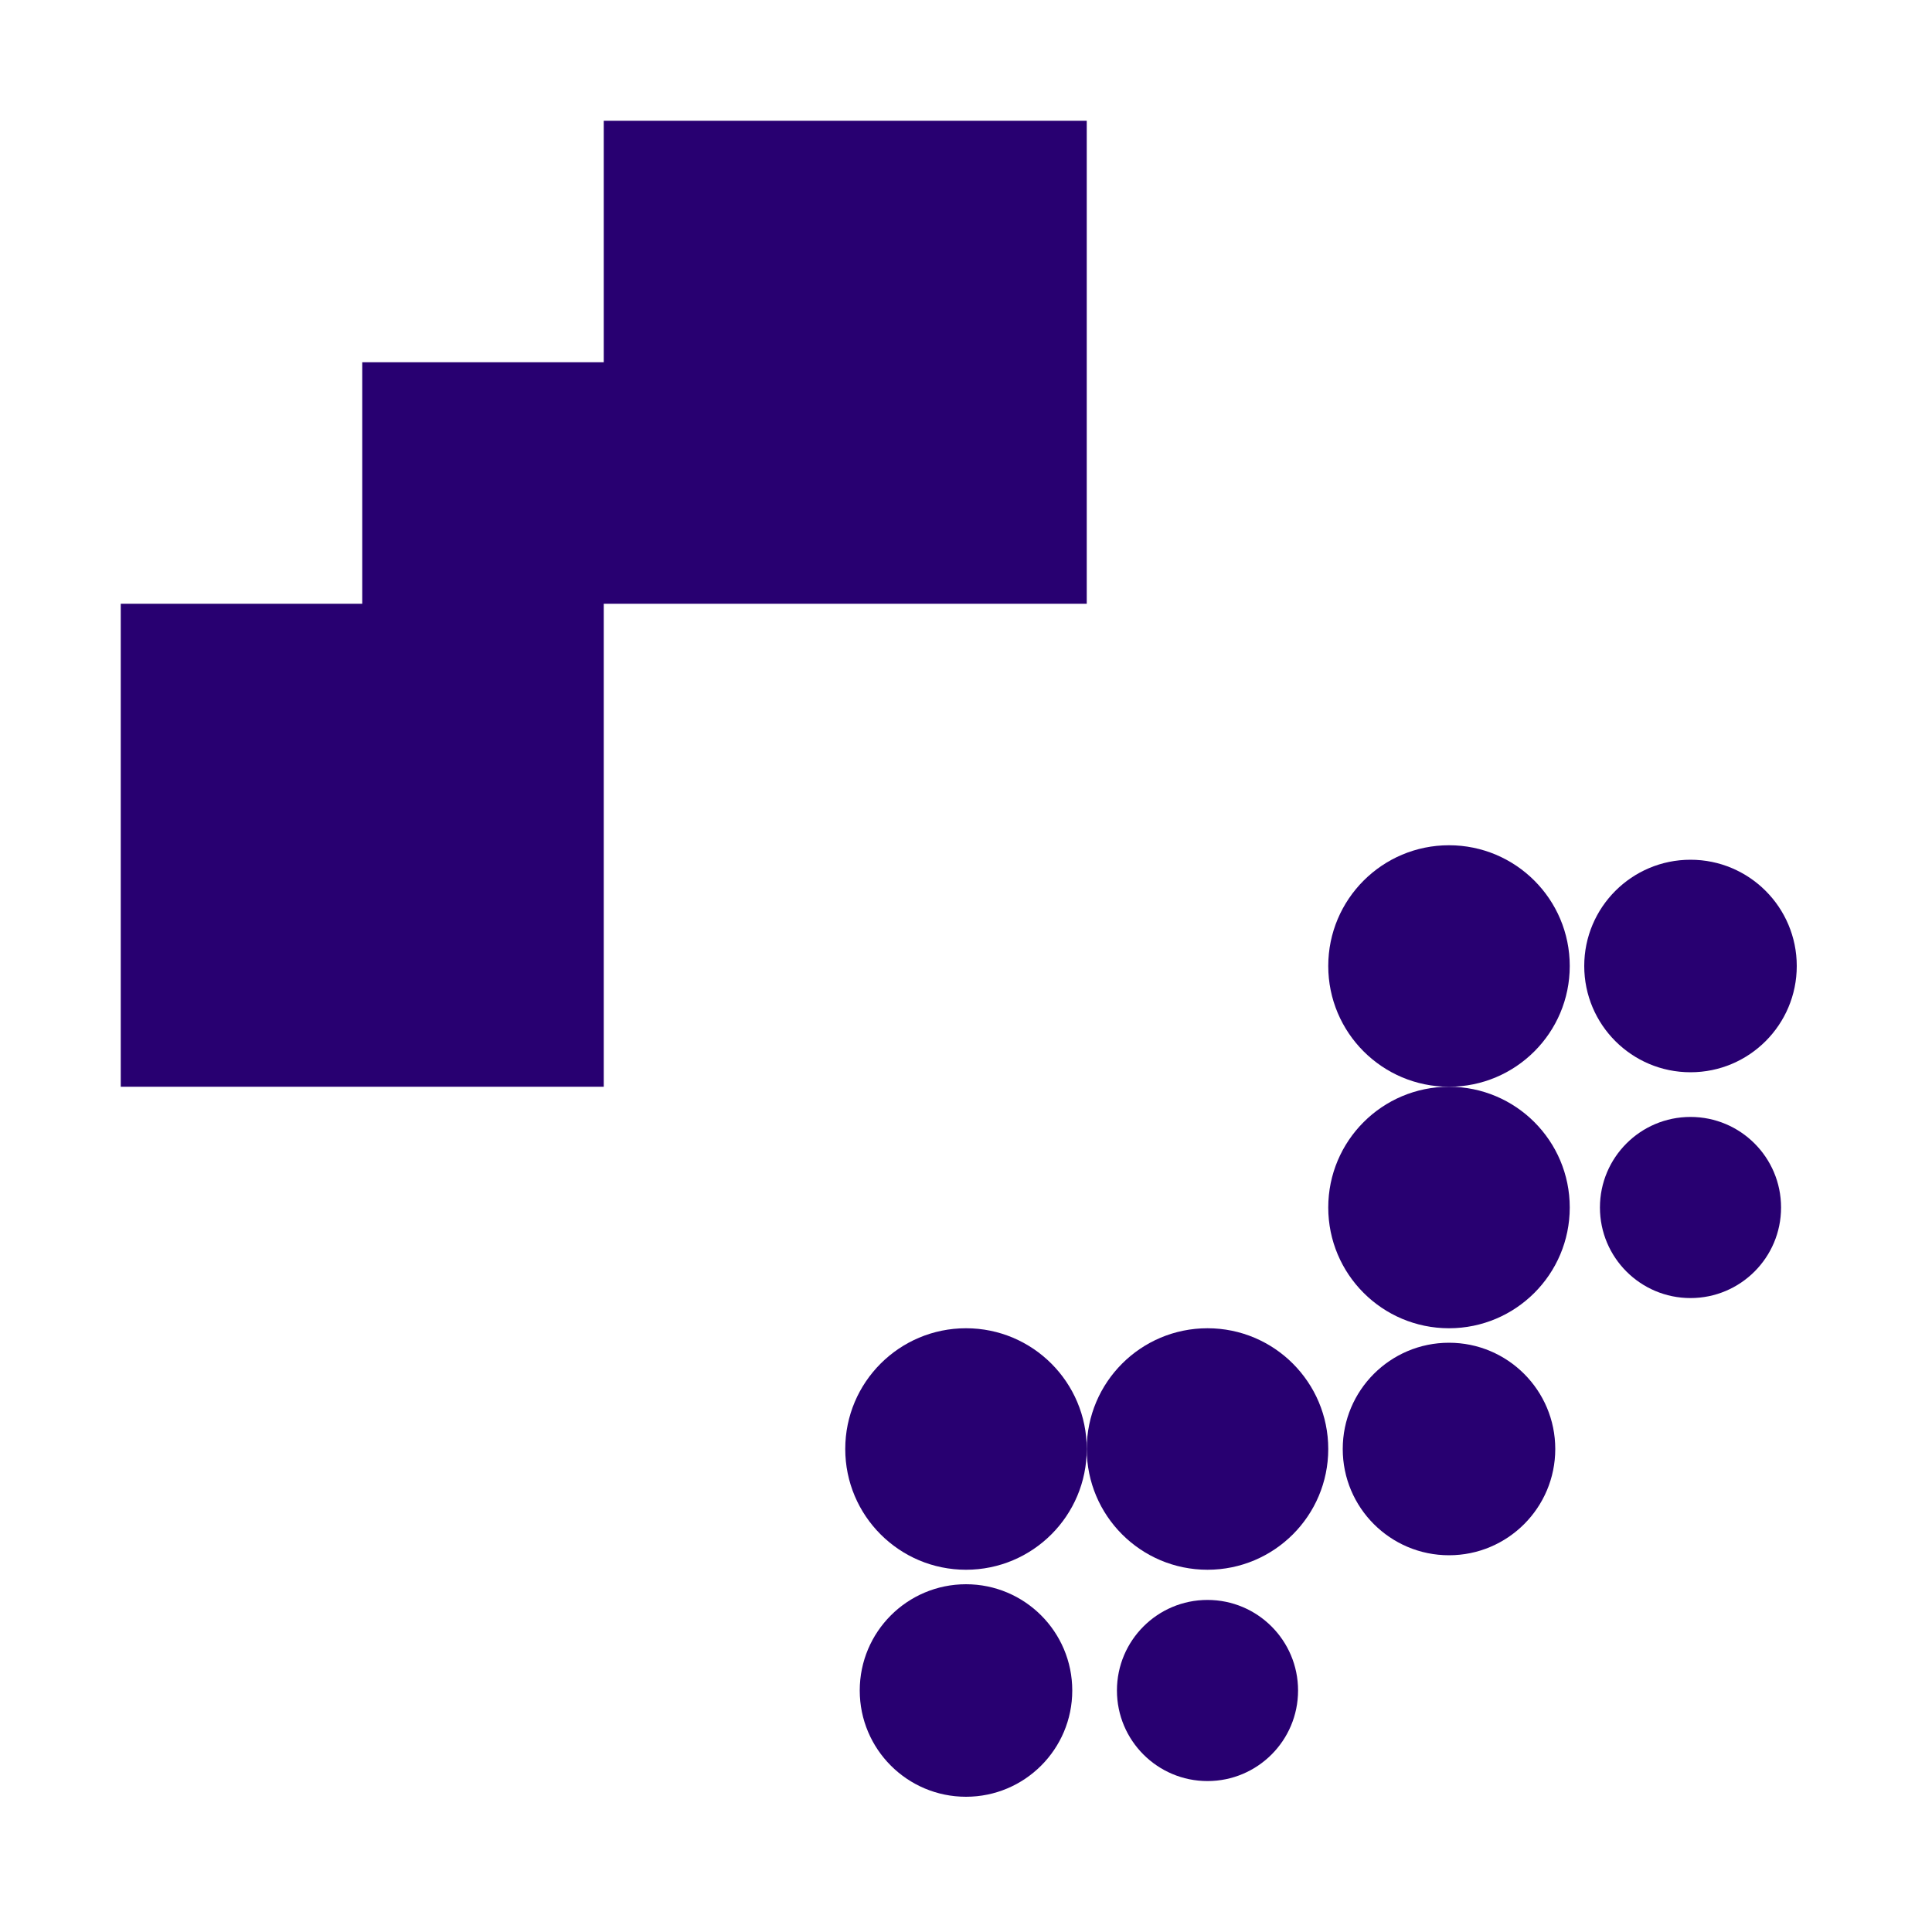
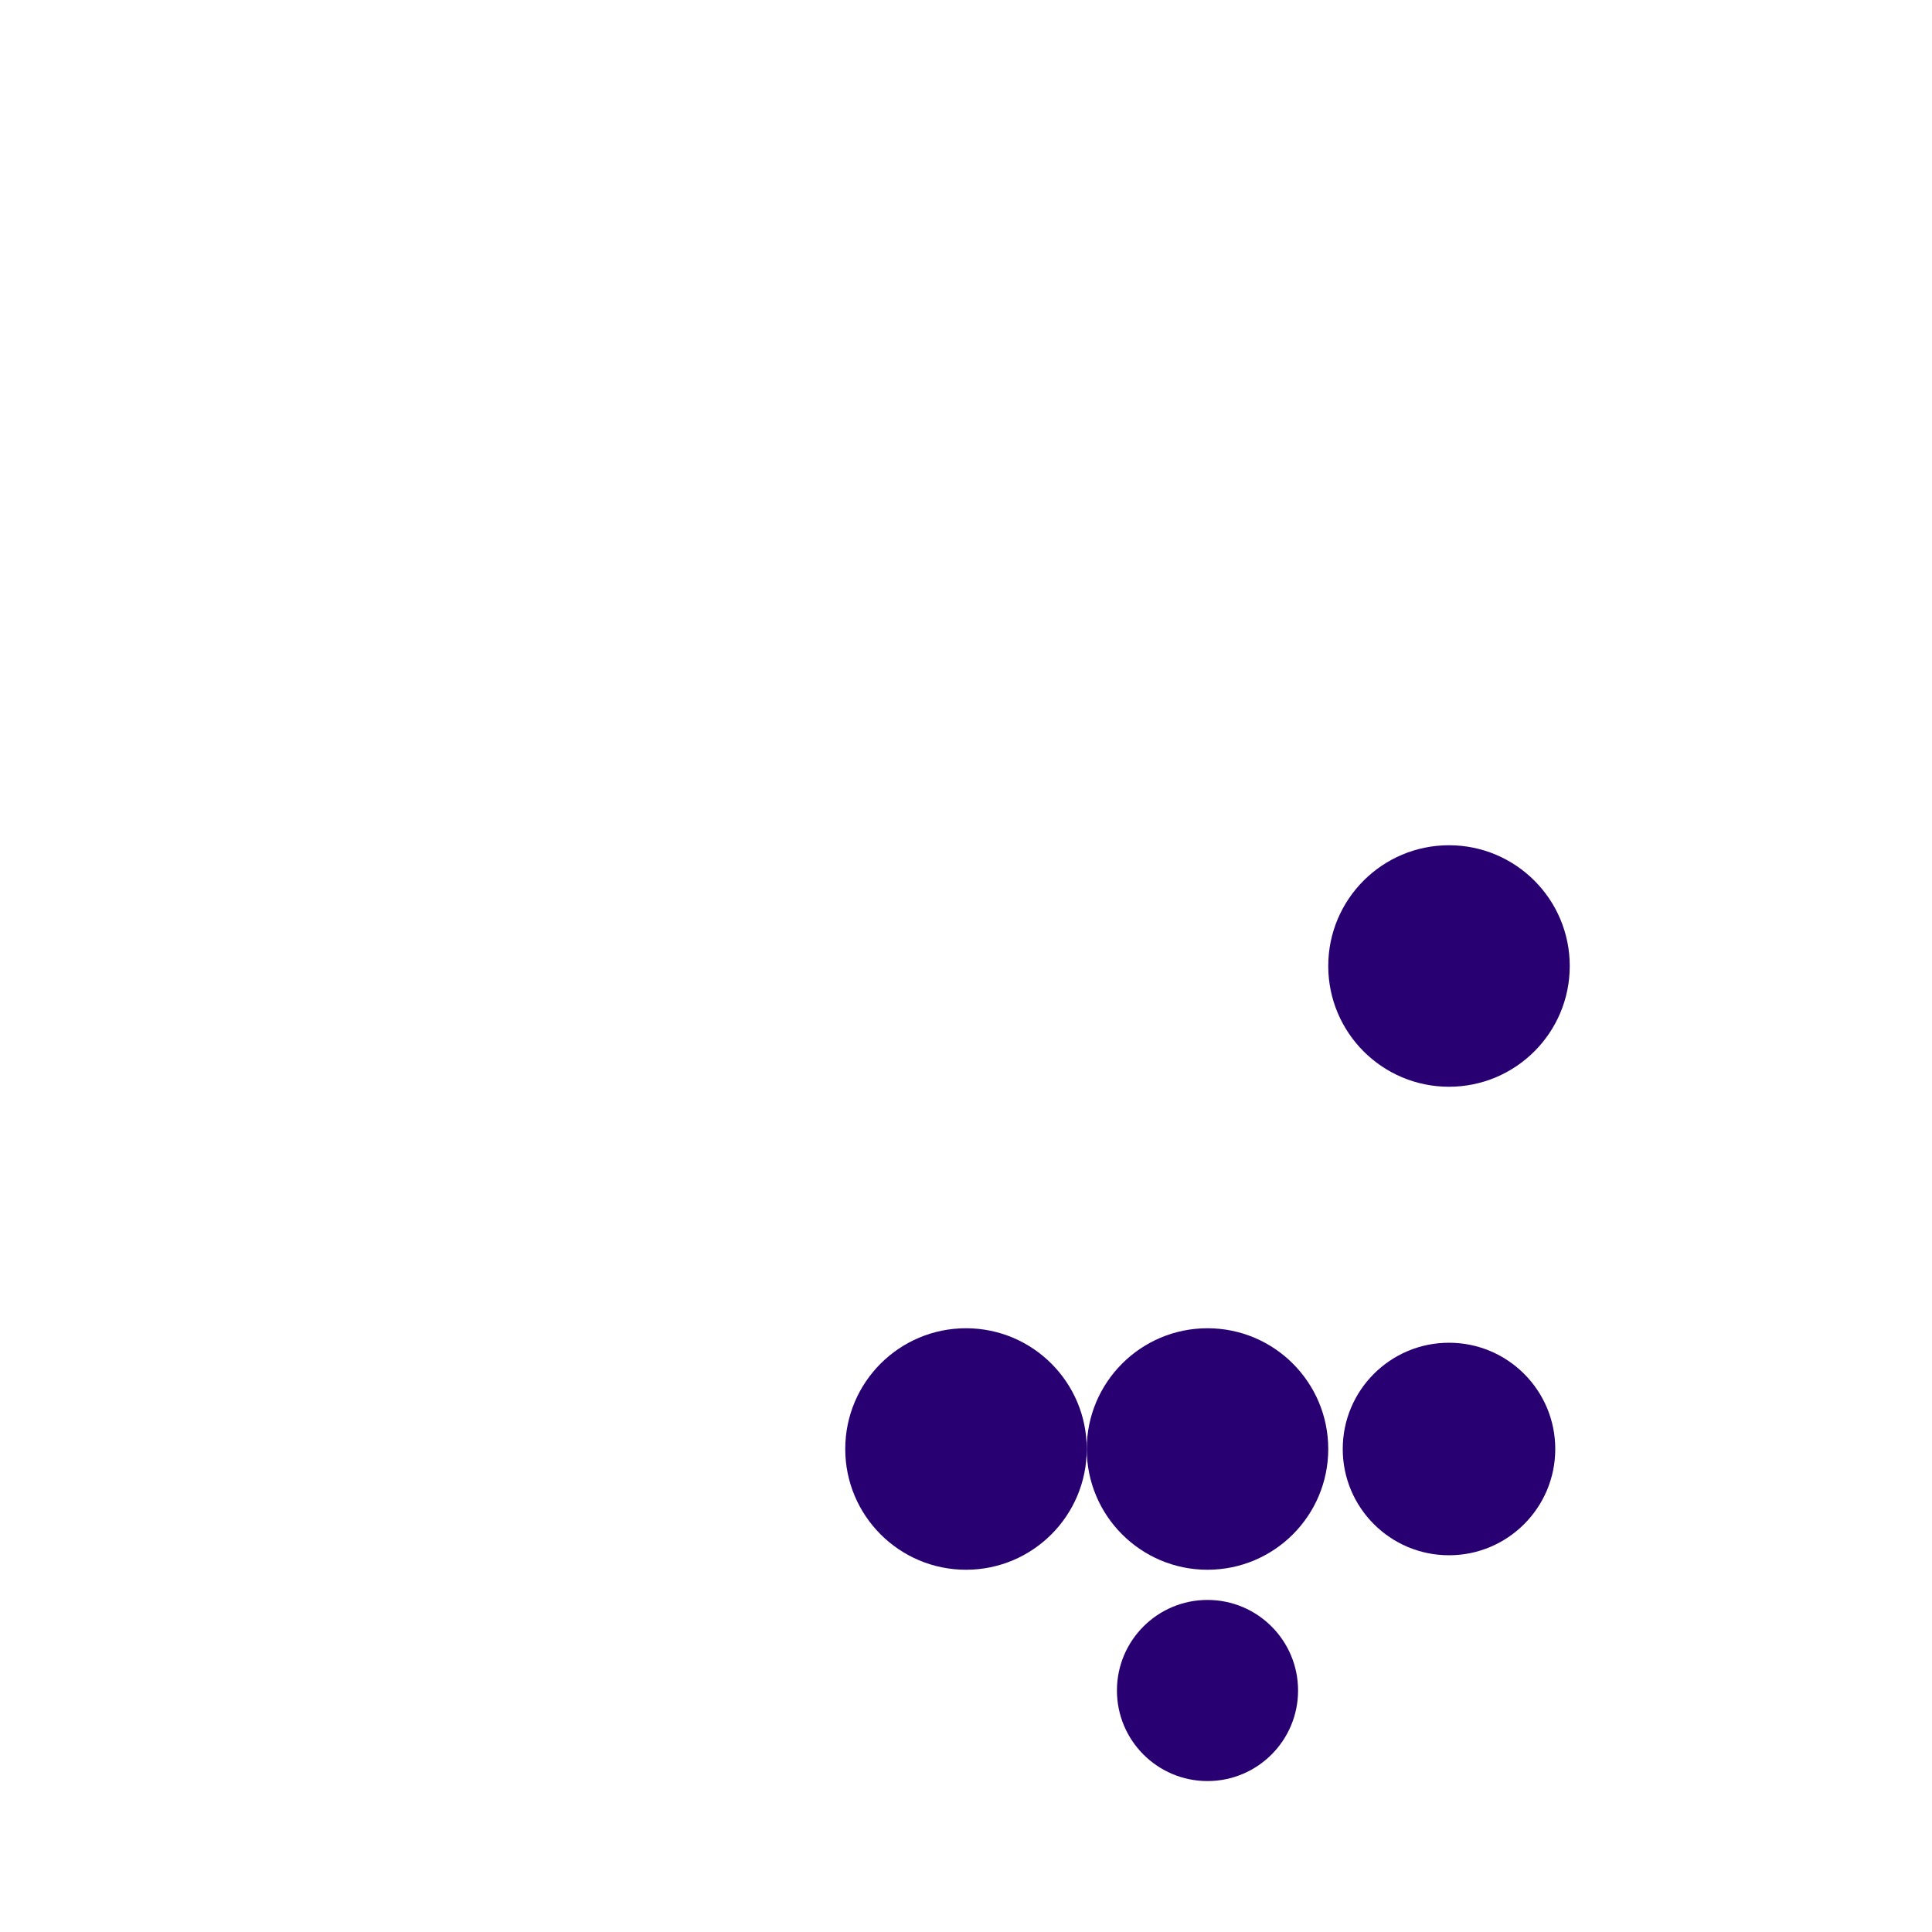
<svg xmlns="http://www.w3.org/2000/svg" id="Layer_1" data-name="Layer 1" viewBox="0 0 16 16">
  <defs>
    <style>.cls-1{fill:#280071;}</style>
  </defs>
-   <polygon class="cls-1" points="9 5 9 3 9 1 7 1 5 1 5 3 3 3 3 5 1 5 1 7 1 9 3 9 5 9 5 7 5 5 7 5 9 5" />
  <circle class="cls-1" cx="8" cy="12" r="1" />
-   <circle class="cls-1" cx="8" cy="14" r="0.88" />
-   <circle class="cls-1" cx="14" cy="8" r="0.88" />
  <circle class="cls-1" cx="12" cy="12" r="0.88" />
  <circle class="cls-1" cx="10" cy="14" r="0.75" />
-   <circle class="cls-1" cx="14" cy="10" r="0.75" />
  <circle class="cls-1" cx="10" cy="12" r="1" />
-   <circle class="cls-1" cx="12" cy="10" r="1" />
  <circle class="cls-1" cx="12" cy="8" r="1" />
</svg>